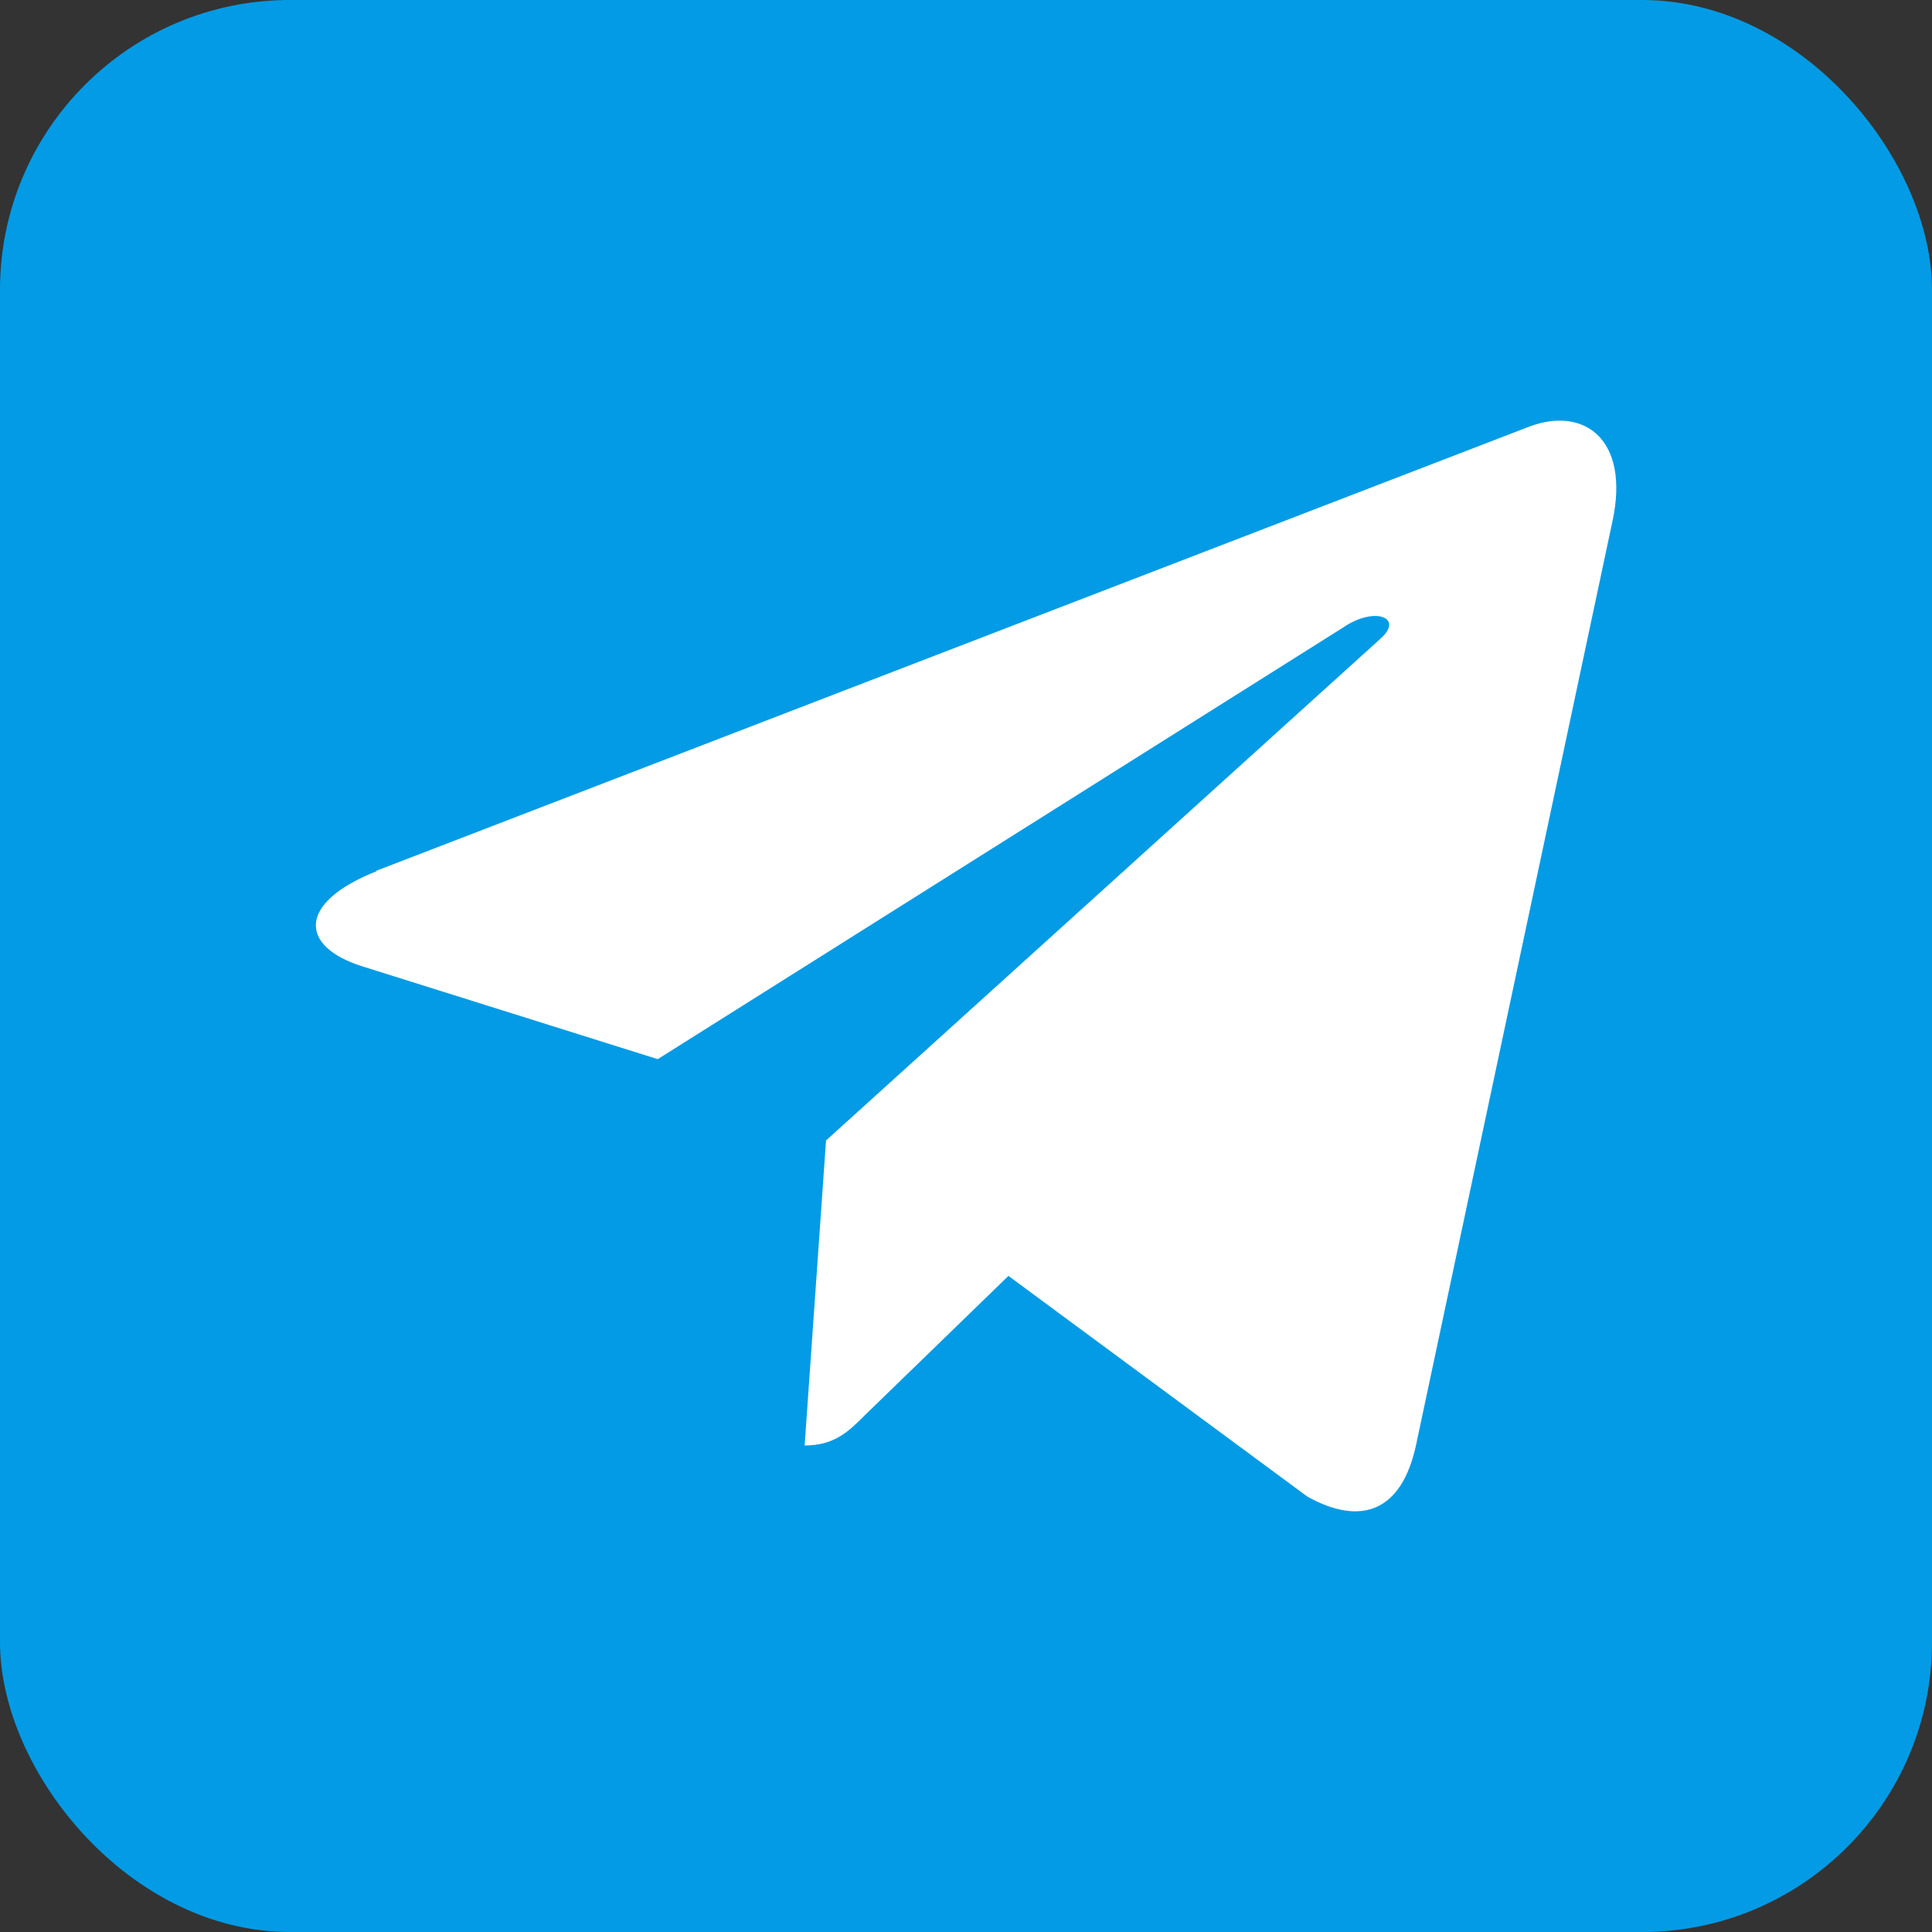
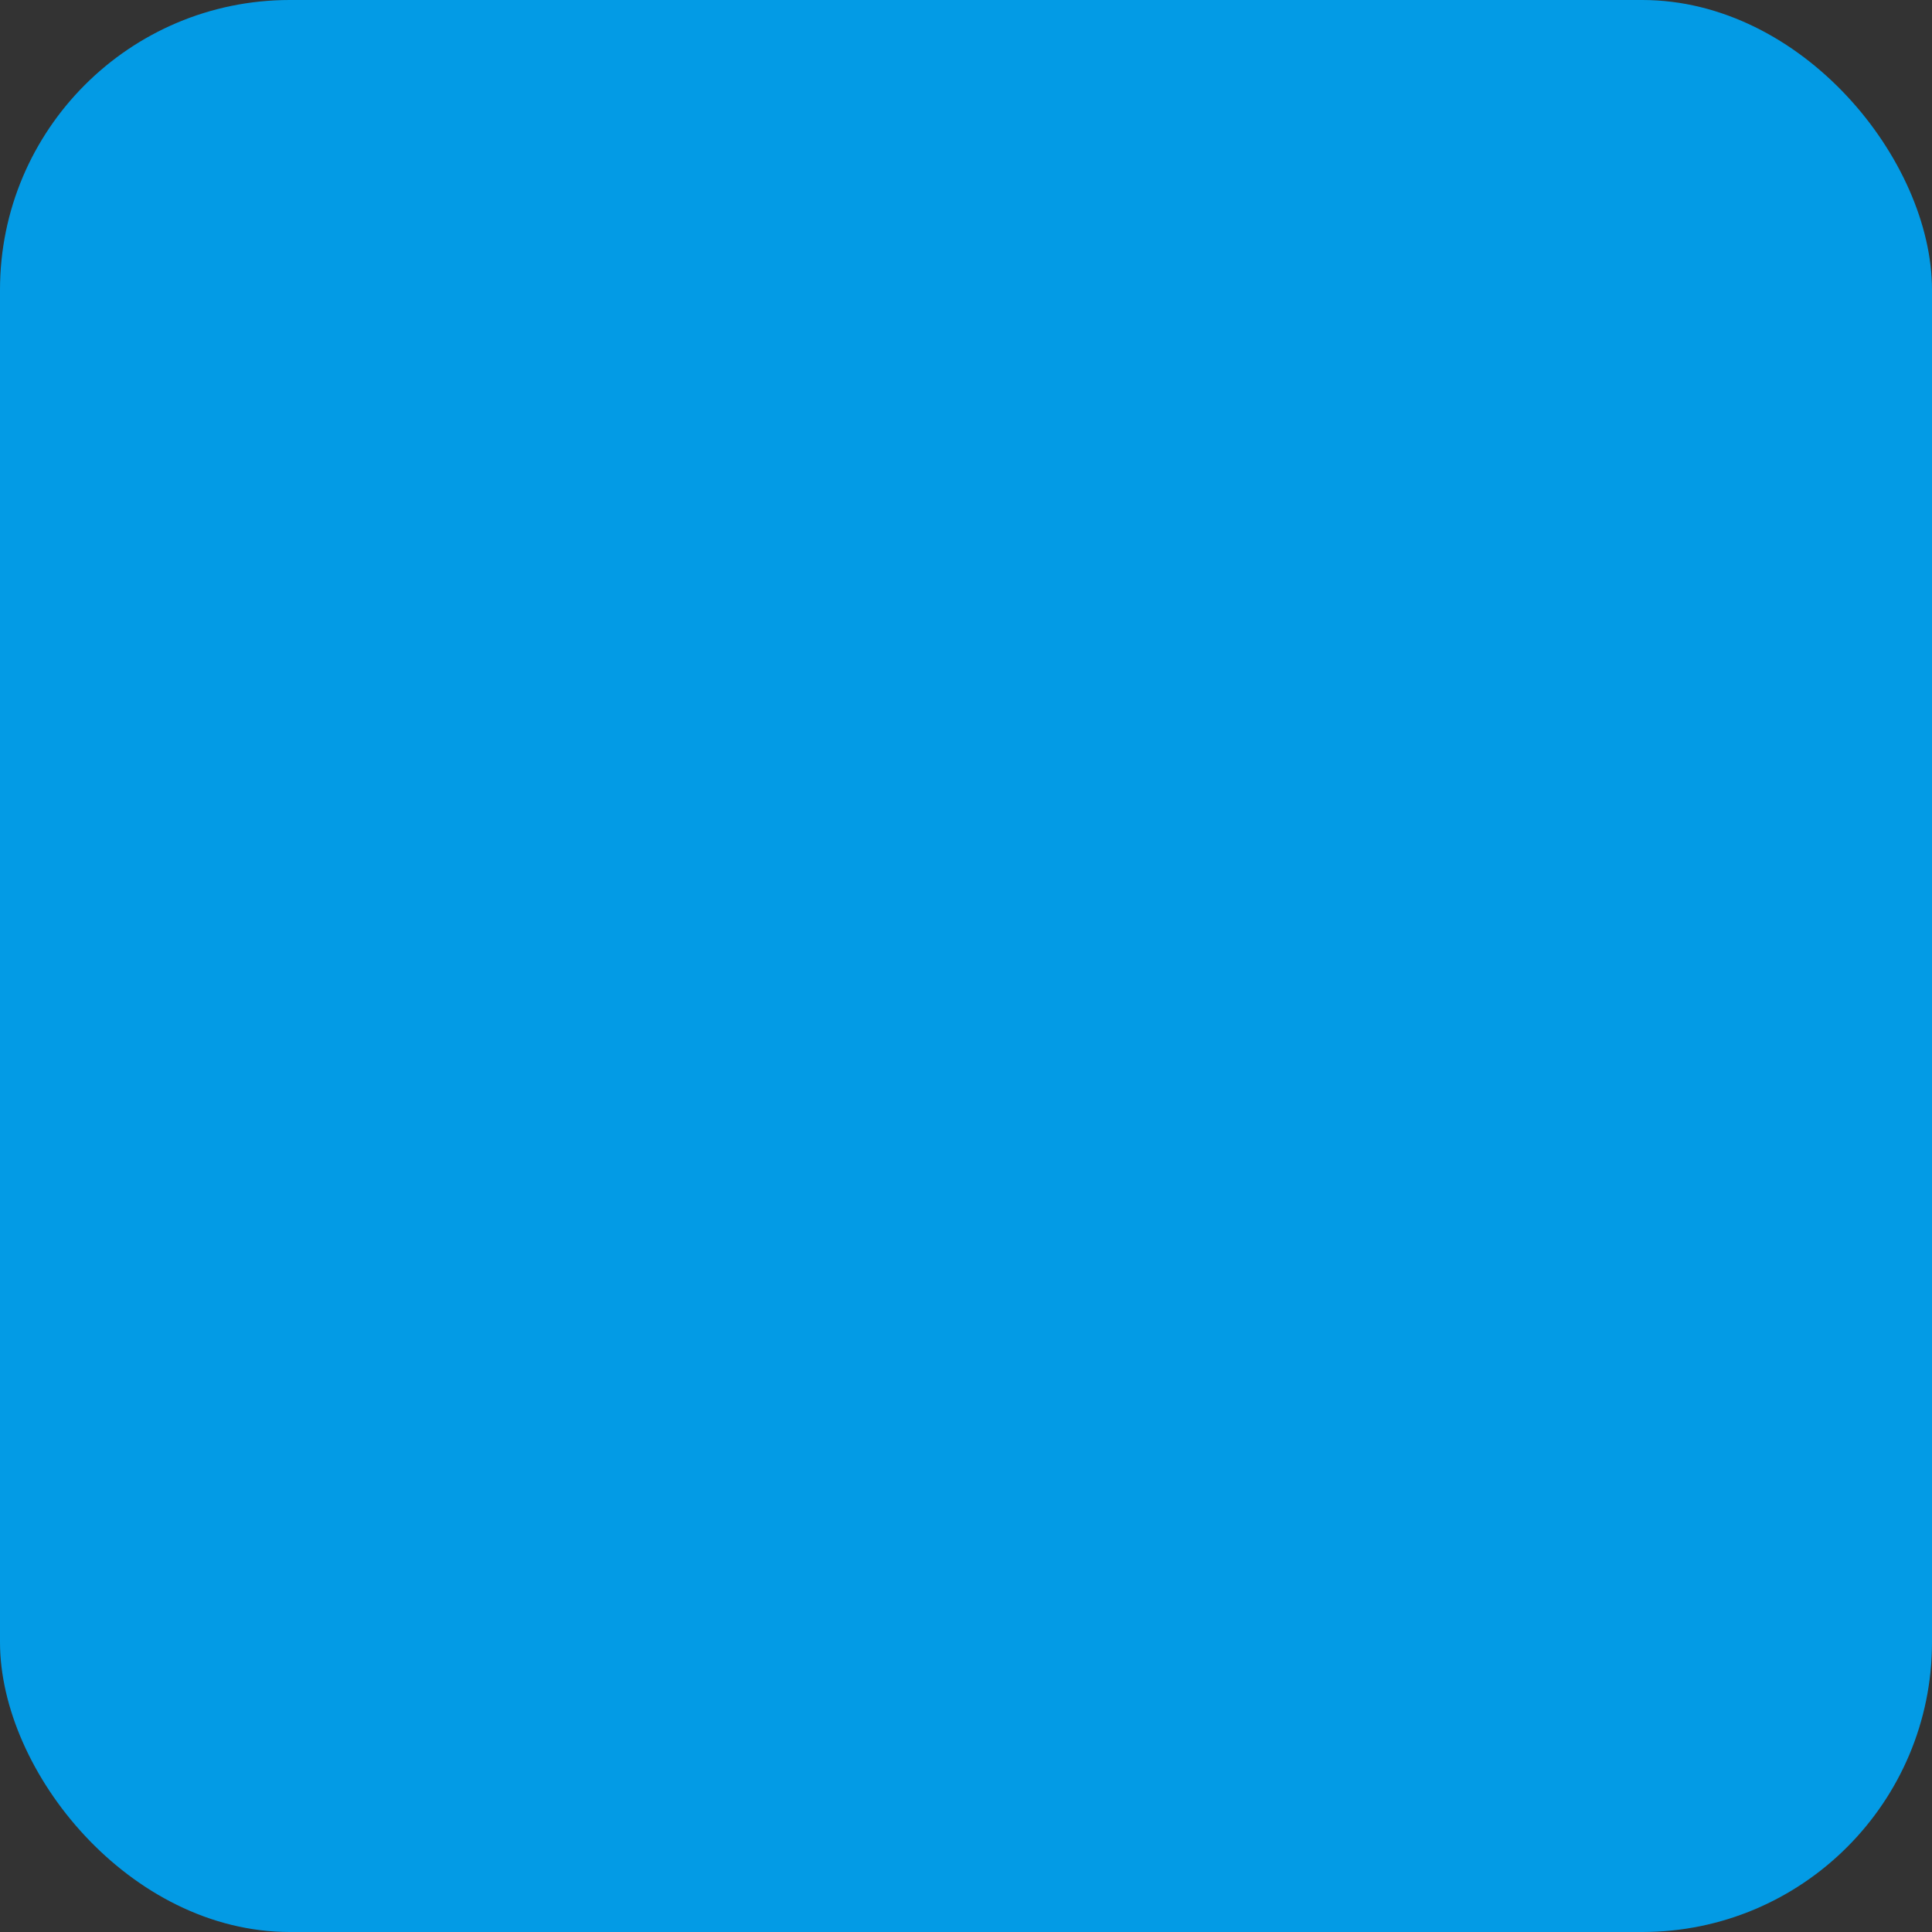
<svg xmlns="http://www.w3.org/2000/svg" id="_Слой_2" data-name="Слой 2" viewBox="0 0 189.78 189.78">
  <rect x="0" y="0" width="189.78" height="189.78" fill="#333333" stroke="none" />
  <defs>
    <style> .cls-1 { fill: #fff; } .cls-2 { fill: #039be5; } </style>
  </defs>
  <g id="_Слой_1-2" data-name="Слой 1">
    <rect class="cls-2" y="0" width="189.78" height="189.78" rx="28.47" ry="28.47" />
-     <path class="cls-1" d="m36.9,85.56l113.39-43.68c5.32-1.96,9.8,1.26,8.12,9.24h0l-19.32,90.86c-1.4,6.44-5.32,7.98-10.64,5.05l-29.39-21.7-14.14,13.72c-1.54,1.54-2.94,2.94-5.88,2.94l2.1-29.96,54.45-49.28c2.38-2.1-.57-3.22-3.64-1.12l-67.34,42.41-28.97-9.1c-6.3-1.96-6.44-6.3,1.4-9.38h-.14.01Z" />
  </g>
</svg>